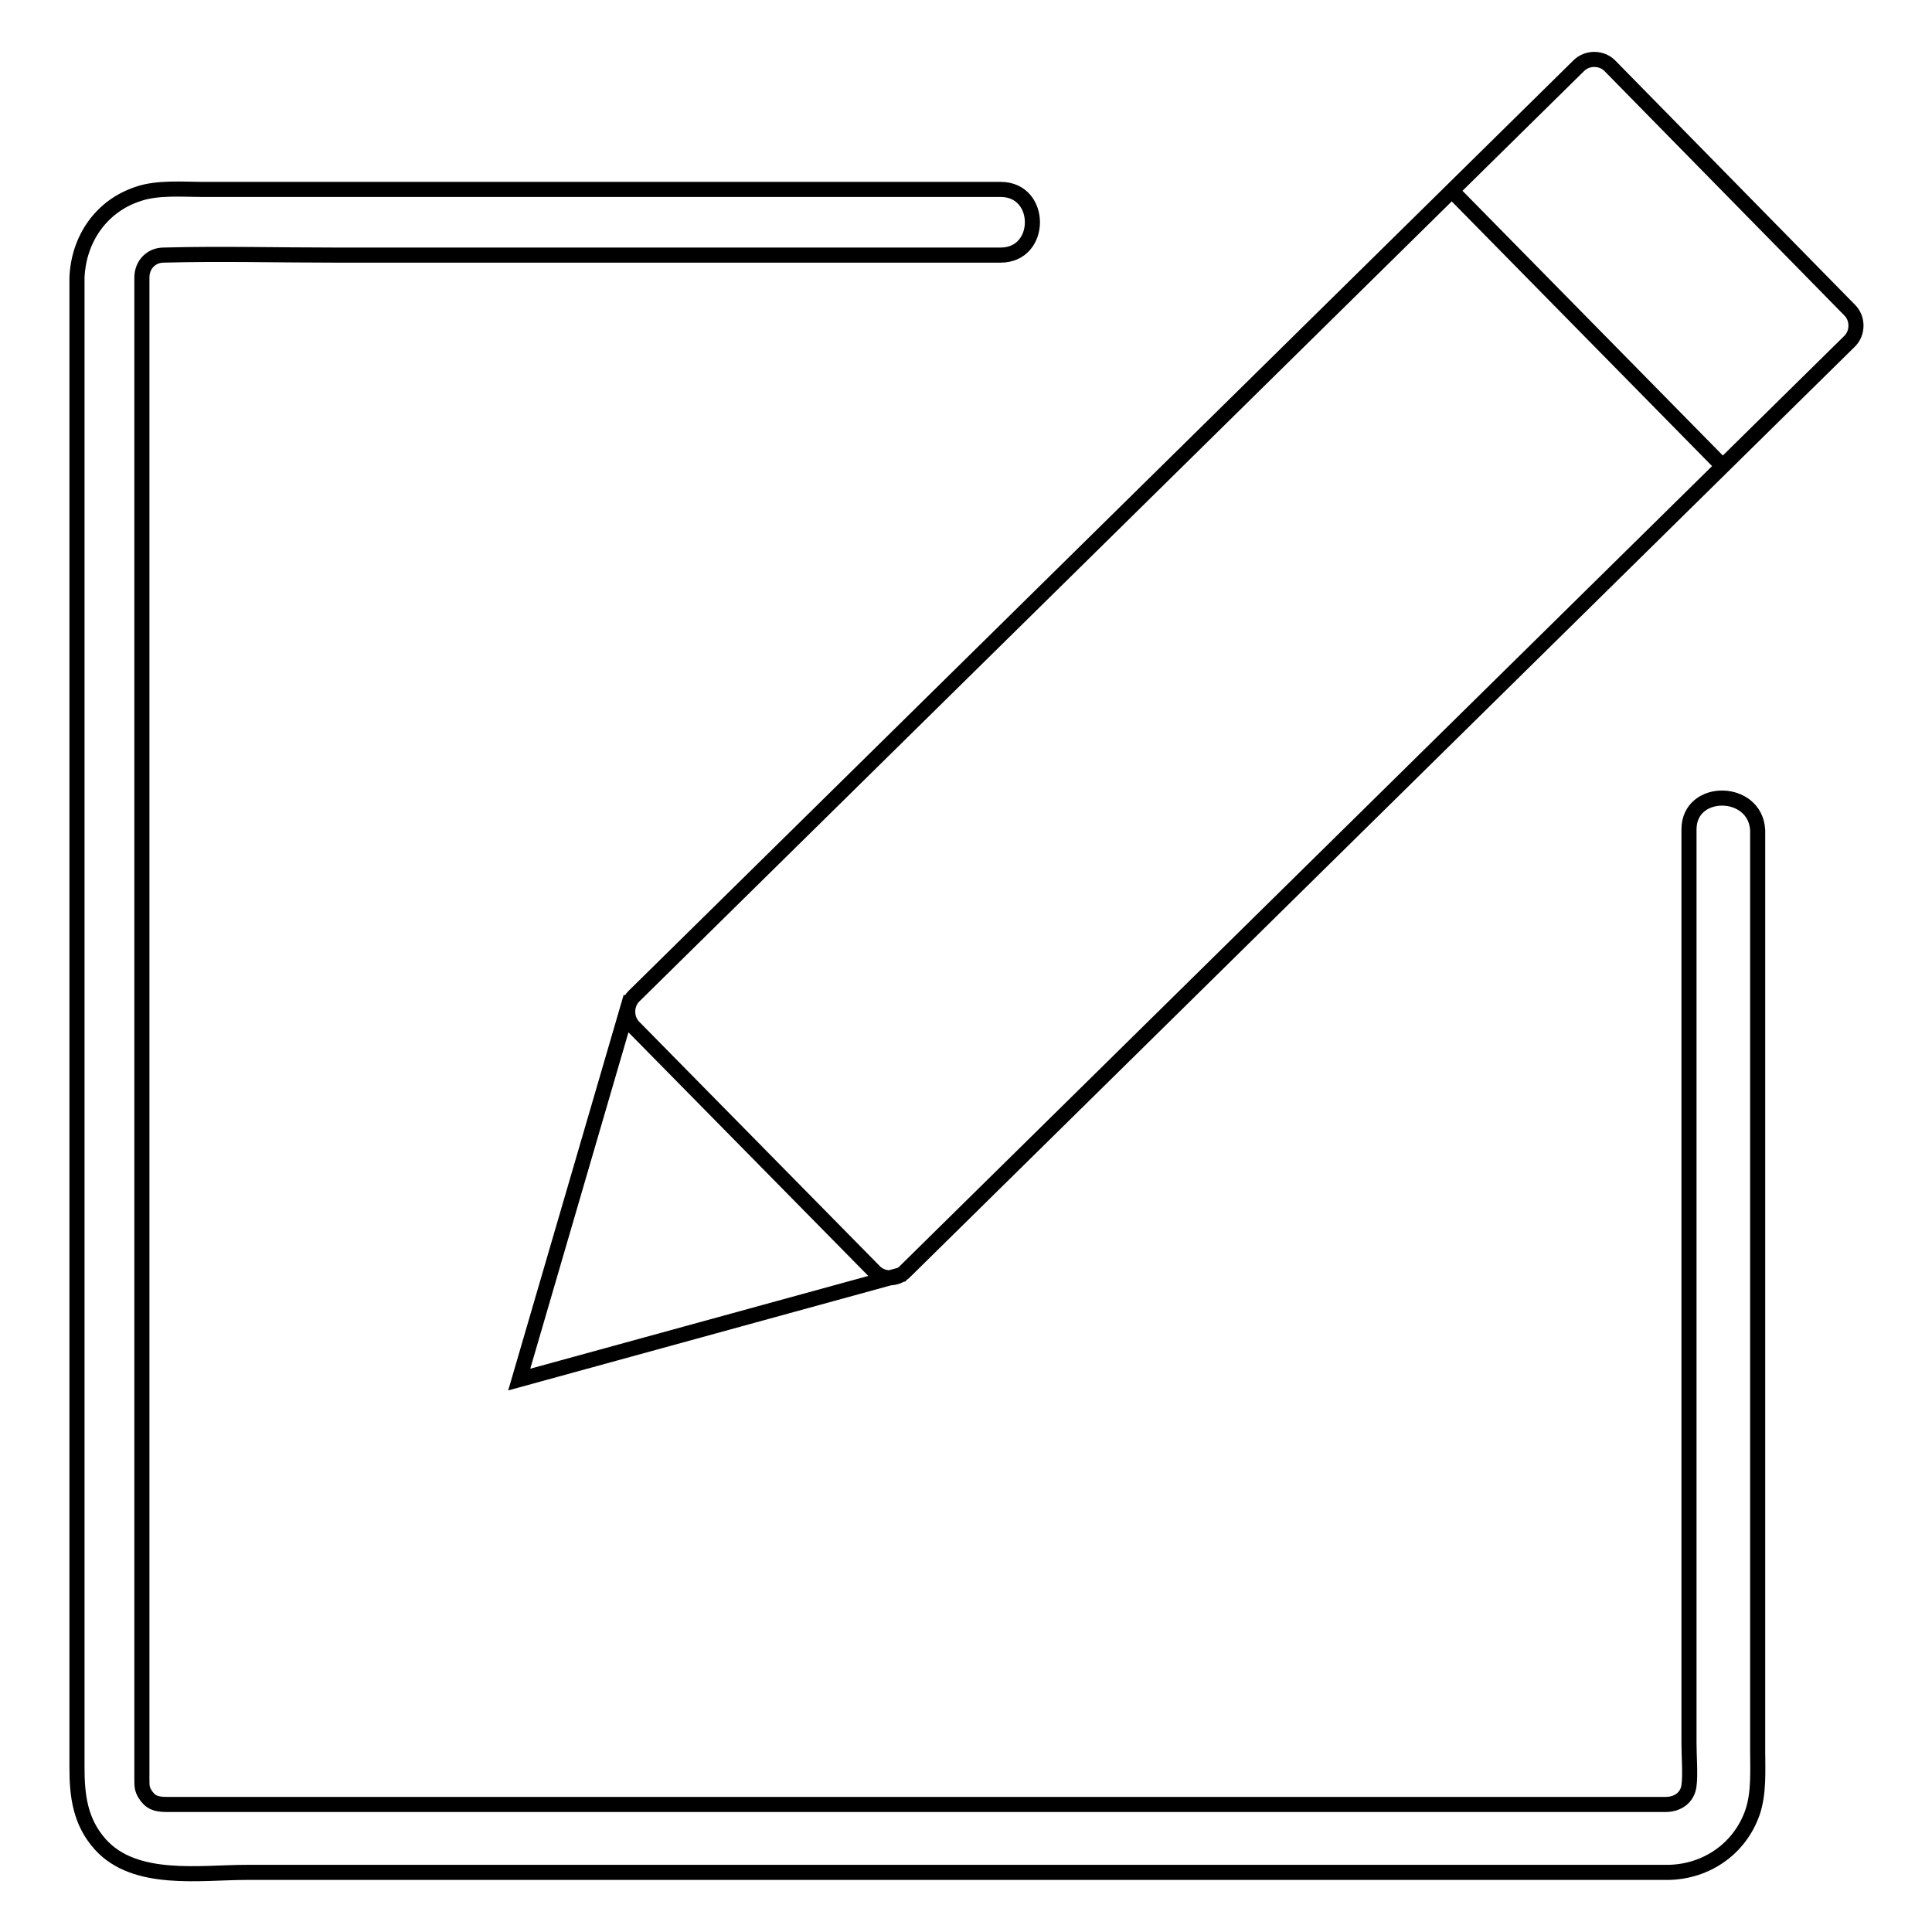
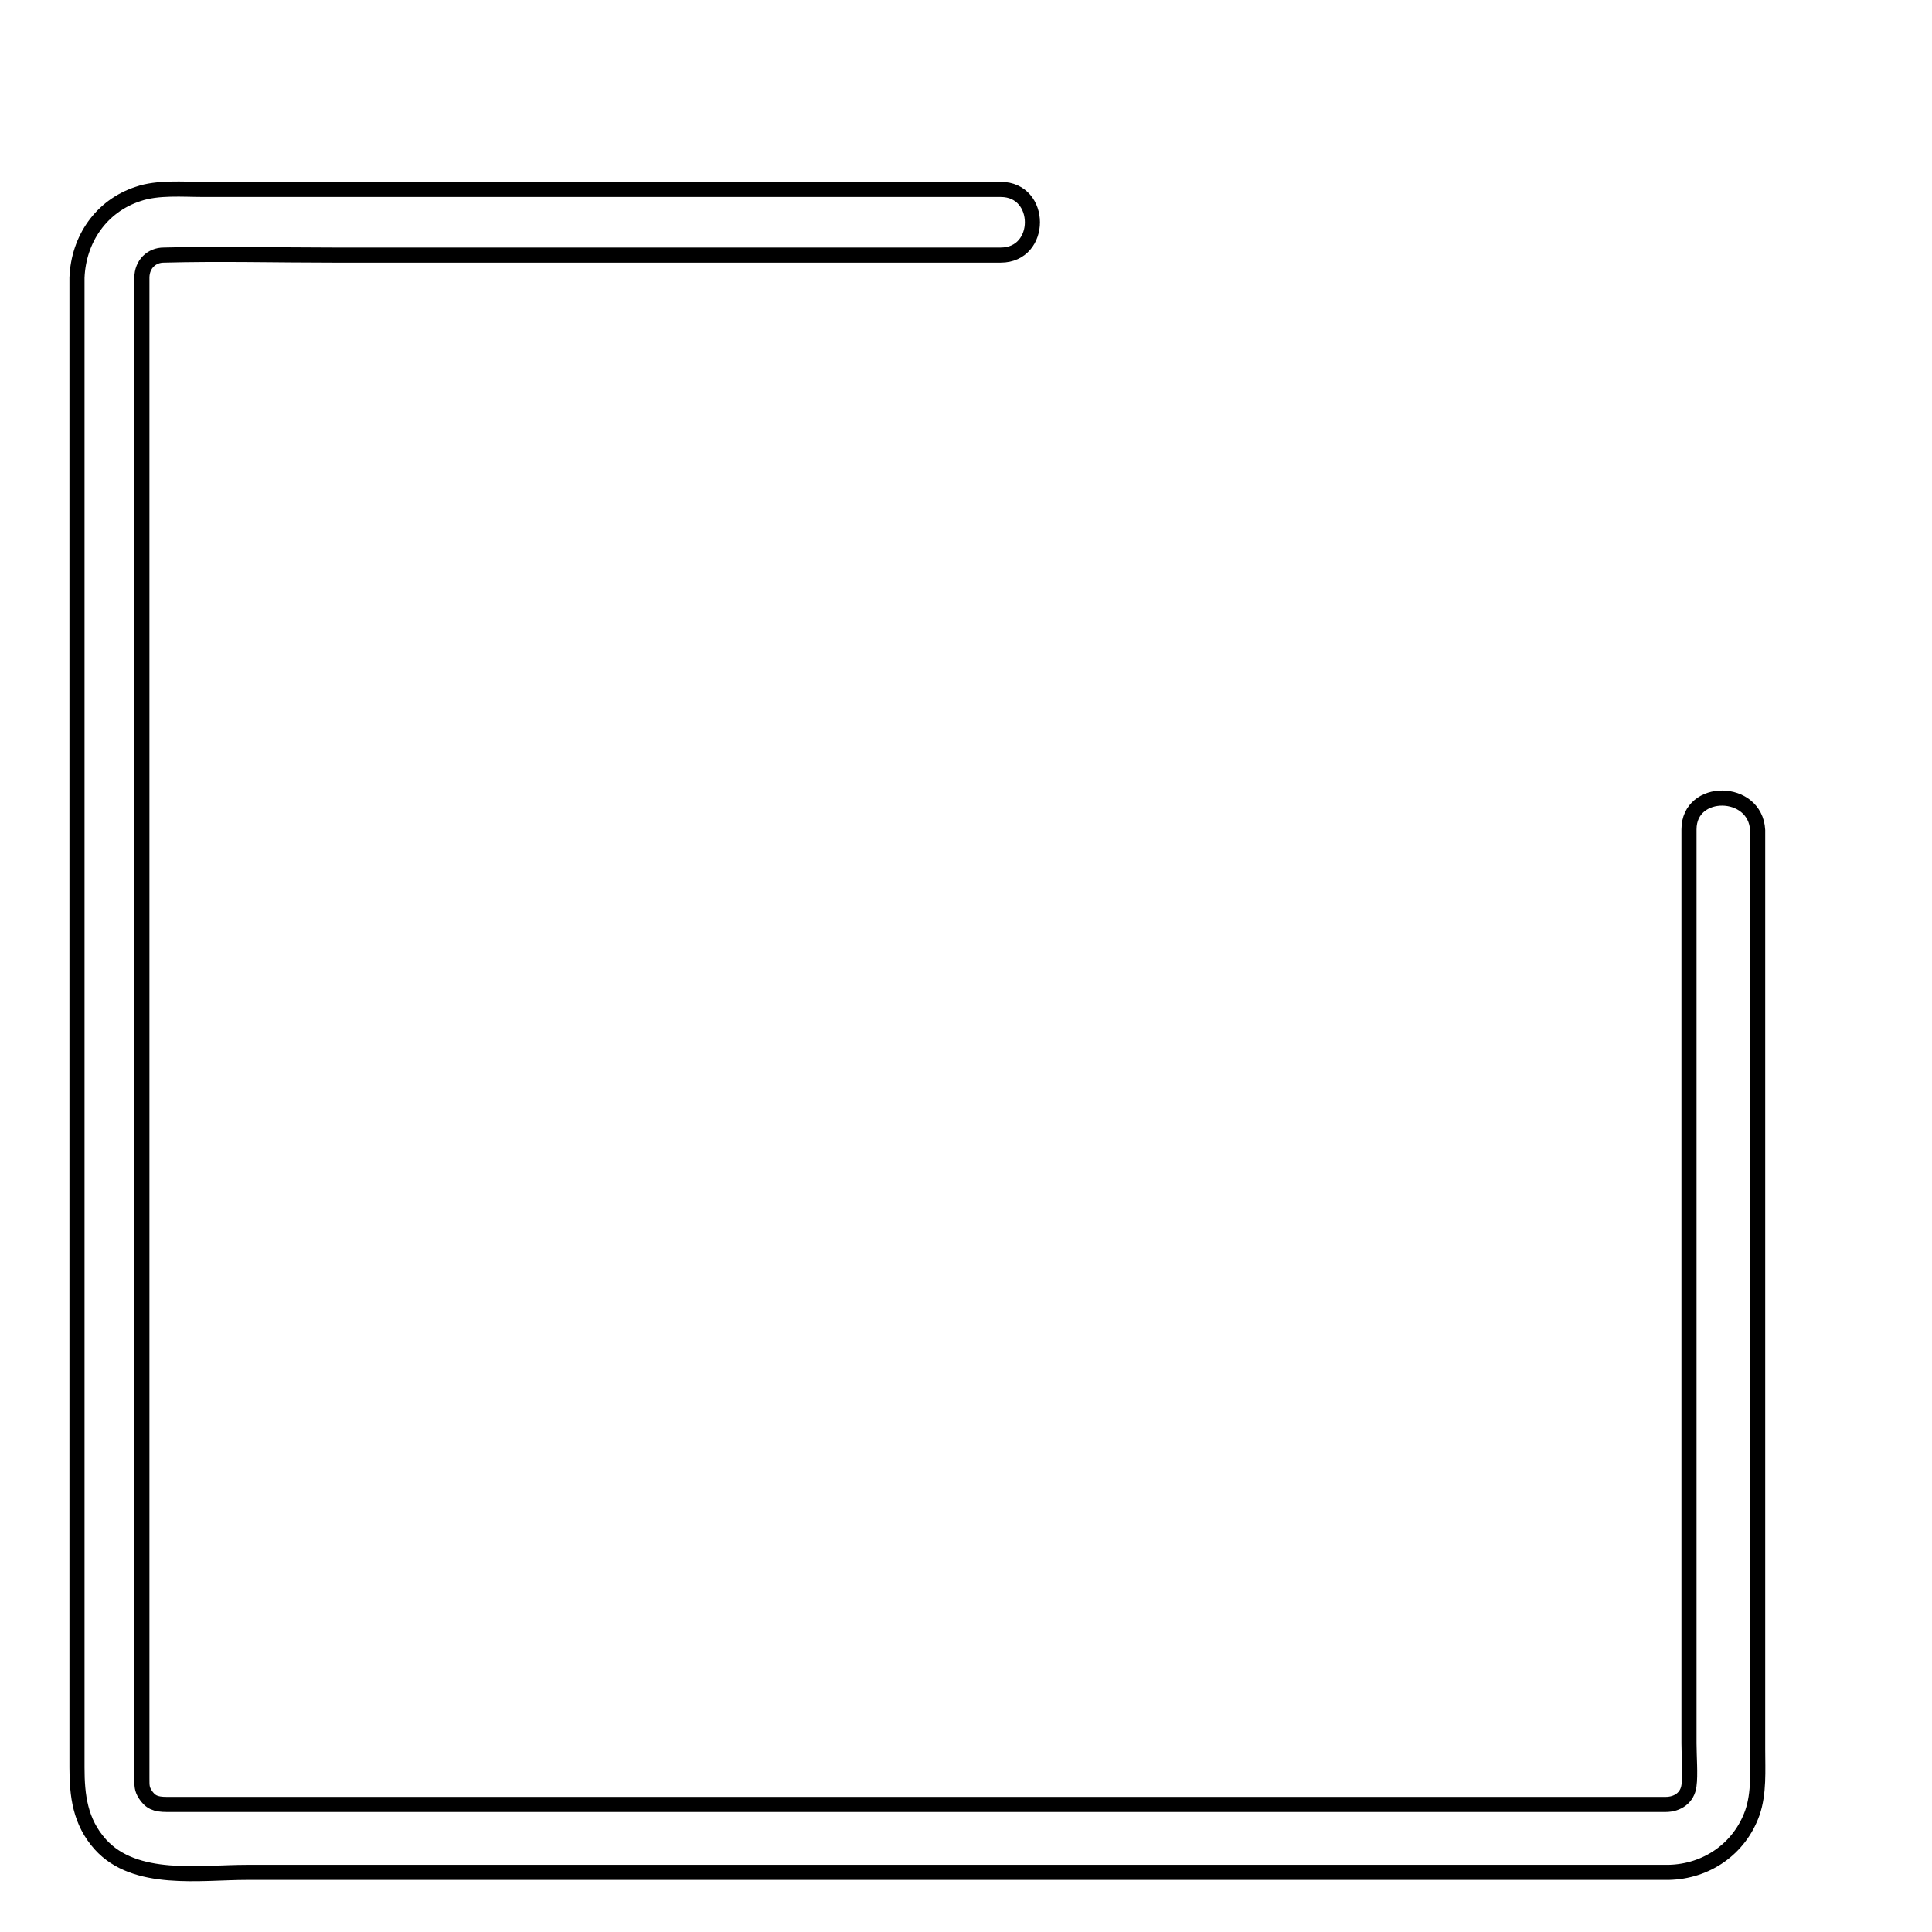
<svg xmlns="http://www.w3.org/2000/svg" version="1.1" x="0px" y="0px" viewBox="0 0 256 256" enable-background="new 0 0 256 256" xml:space="preserve">
  <g>
    <g>
      <path stroke-width="2" fill-opacity="0" stroke="#000000" d="M223.8,109.9c0,6.6,0,13.2,0,19.8c0,14.6,0,29.2,0,43.7c0,14.5,0,29,0,43.4c0,4.7,0,9.5,0,14.2c0,1.7,0.2,4.2,0,5.6c-0.2,1.6-1.5,2.5-3.1,2.5c-0.6,0-1.2,0-1.8,0c-2.8,0-5.7,0-8.5,0c-10.7,0-21.4,0-32.1,0c-14.8,0-29.6,0-44.3,0c-15.6,0-31.3,0-46.9,0c-13.3,0-26.6,0-39.8,0c-7.7,0-15.5,0-23.2,0c-0.7,0-1.3,0-2,0c-1.5,0-2.2-0.3-2.9-1.4c-0.4-0.7-0.4-1-0.4-2.1c0-0.8,0-1.6,0-2.3c0-8,0-16,0-24c0-13.5,0-27,0-40.4c0-15.7,0-31.3,0-46.9c0-14.7,0-29.3,0-44c0-10.5,0-21,0-31.5c0-2.7,0-5.4,0-8.1c0-0.5,0-1.1,0-1.6c0-1.8,1.3-3,2.9-3c7.5-0.2,15,0,22.5,0c15.2,0,30.3,0,45.5,0c12.4,0,24.7,0,37.1,0c1.9,0,3.9,0,5.8,0c5.6,0,5.6-8.7,0-8.7c-7.5,0-15,0-22.5,0c-15.3,0-30.7,0-46,0c-12.4,0-24.8,0-37.1,0c-2.8,0-6.1-0.3-8.7,0.6c-4.9,1.6-7.9,6-8.1,11.1c0,0.5,0,1,0,1.5c0,7.2,0,14.4,0,21.7c0,13.2,0,26.4,0,39.6c0,15.8,0,31.5,0,47.2c0,15.1,0,30.2,0,45.3c0,11.1,0,22.1,0,33.2c0,3,0,5.9,0,8.9c0,3.7,0.4,7.2,3.1,10.2c4.6,5.1,13.2,3.7,19.4,3.7c11,0,22,0,33,0c15,0,30.1,0,45.1,0c15.8,0,31.7,0,47.5,0c13.2,0,26.4,0,39.5,0c7.3,0,14.5,0,21.8,0c0.5,0,1,0,1.5,0c5-0.1,9.4-3.1,11.1-7.9c0.9-2.6,0.7-5.6,0.7-8.4c0-11.4,0-22.9,0-34.3c0-15.7,0-31.4,0-47.2c0-11.7,0-23.4,0-35.1c0-1.7,0-3.5,0-5.2C232.6,104.4,223.8,104.3,223.8,109.9L223.8,109.9z" />
-       <path stroke-width="2" fill-opacity="0" stroke="#000000" d="M115.8,168.4L84,136.1c-1.1-1.1-1.1-3,0-4.1L209.2,8.7c1.1-1.1,3-1.1,4.1,0l31.8,32.4c1.1,1.1,1.1,3,0,4.1L119.9,168.5C118.8,169.6,116.9,169.6,115.8,168.4z M83.6,132.1l-14.8,50.7l51-14 M192.4,25.3l36,36.6" />
    </g>
  </g>
</svg>